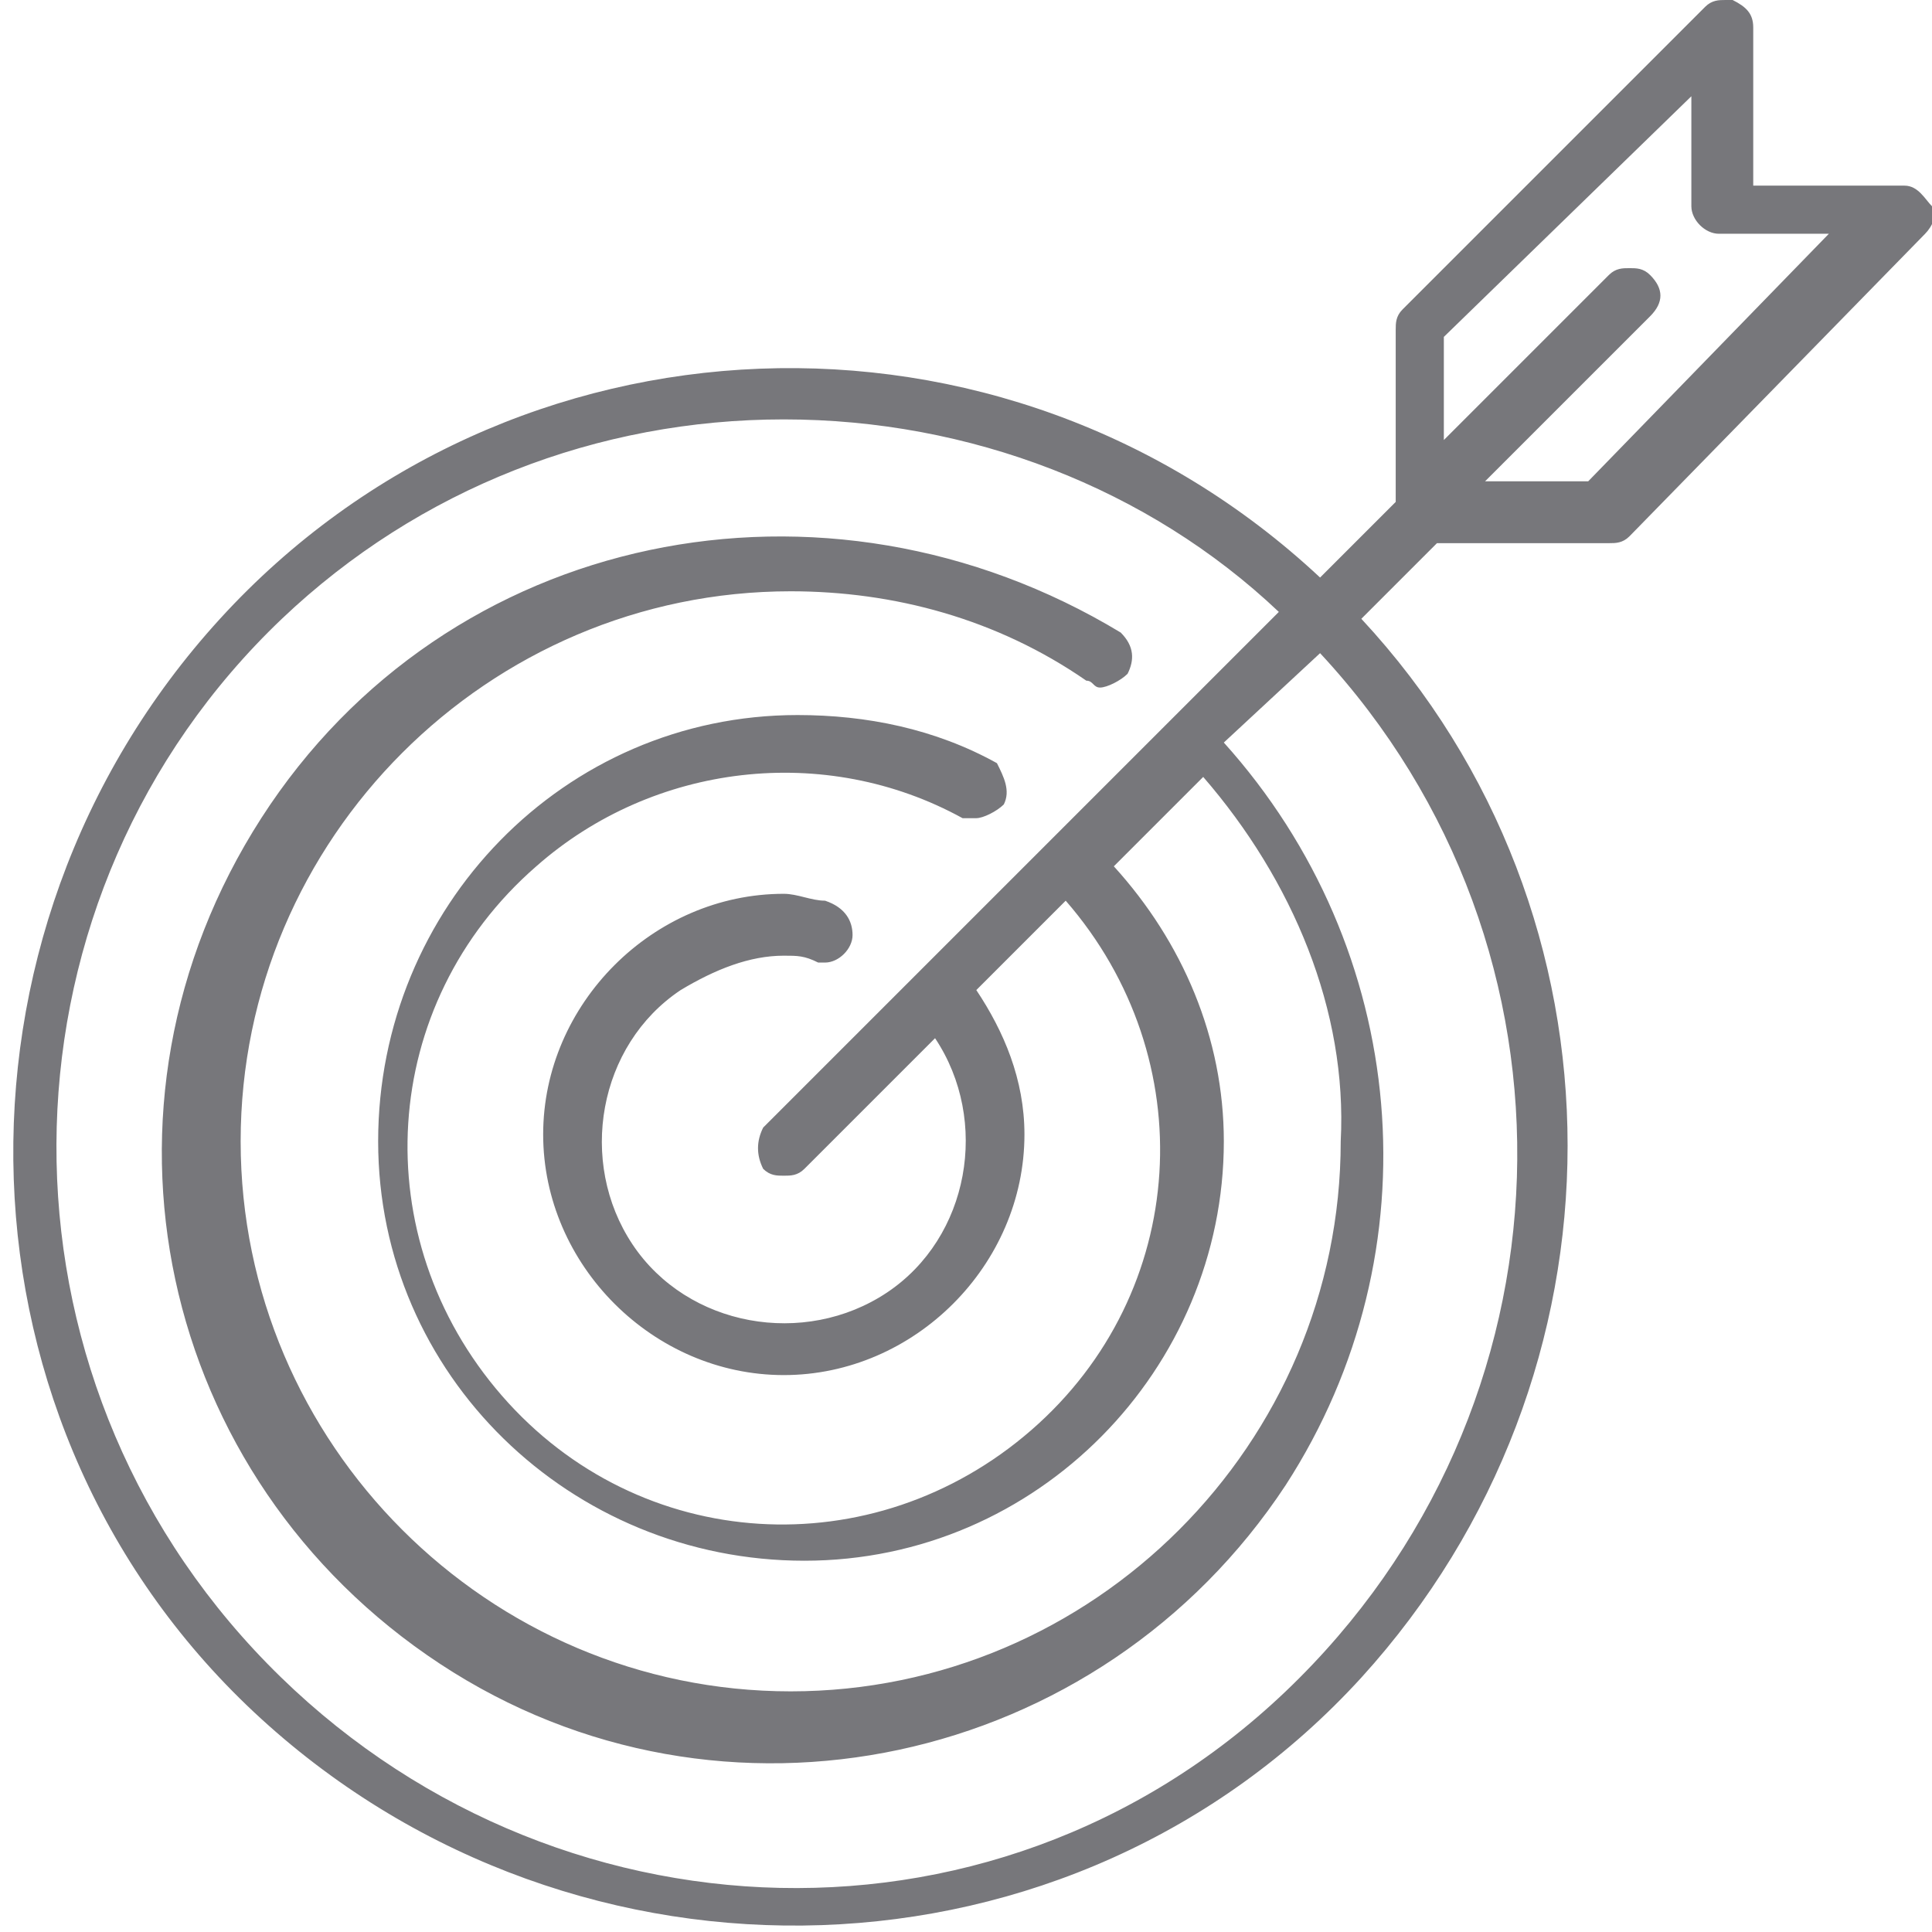
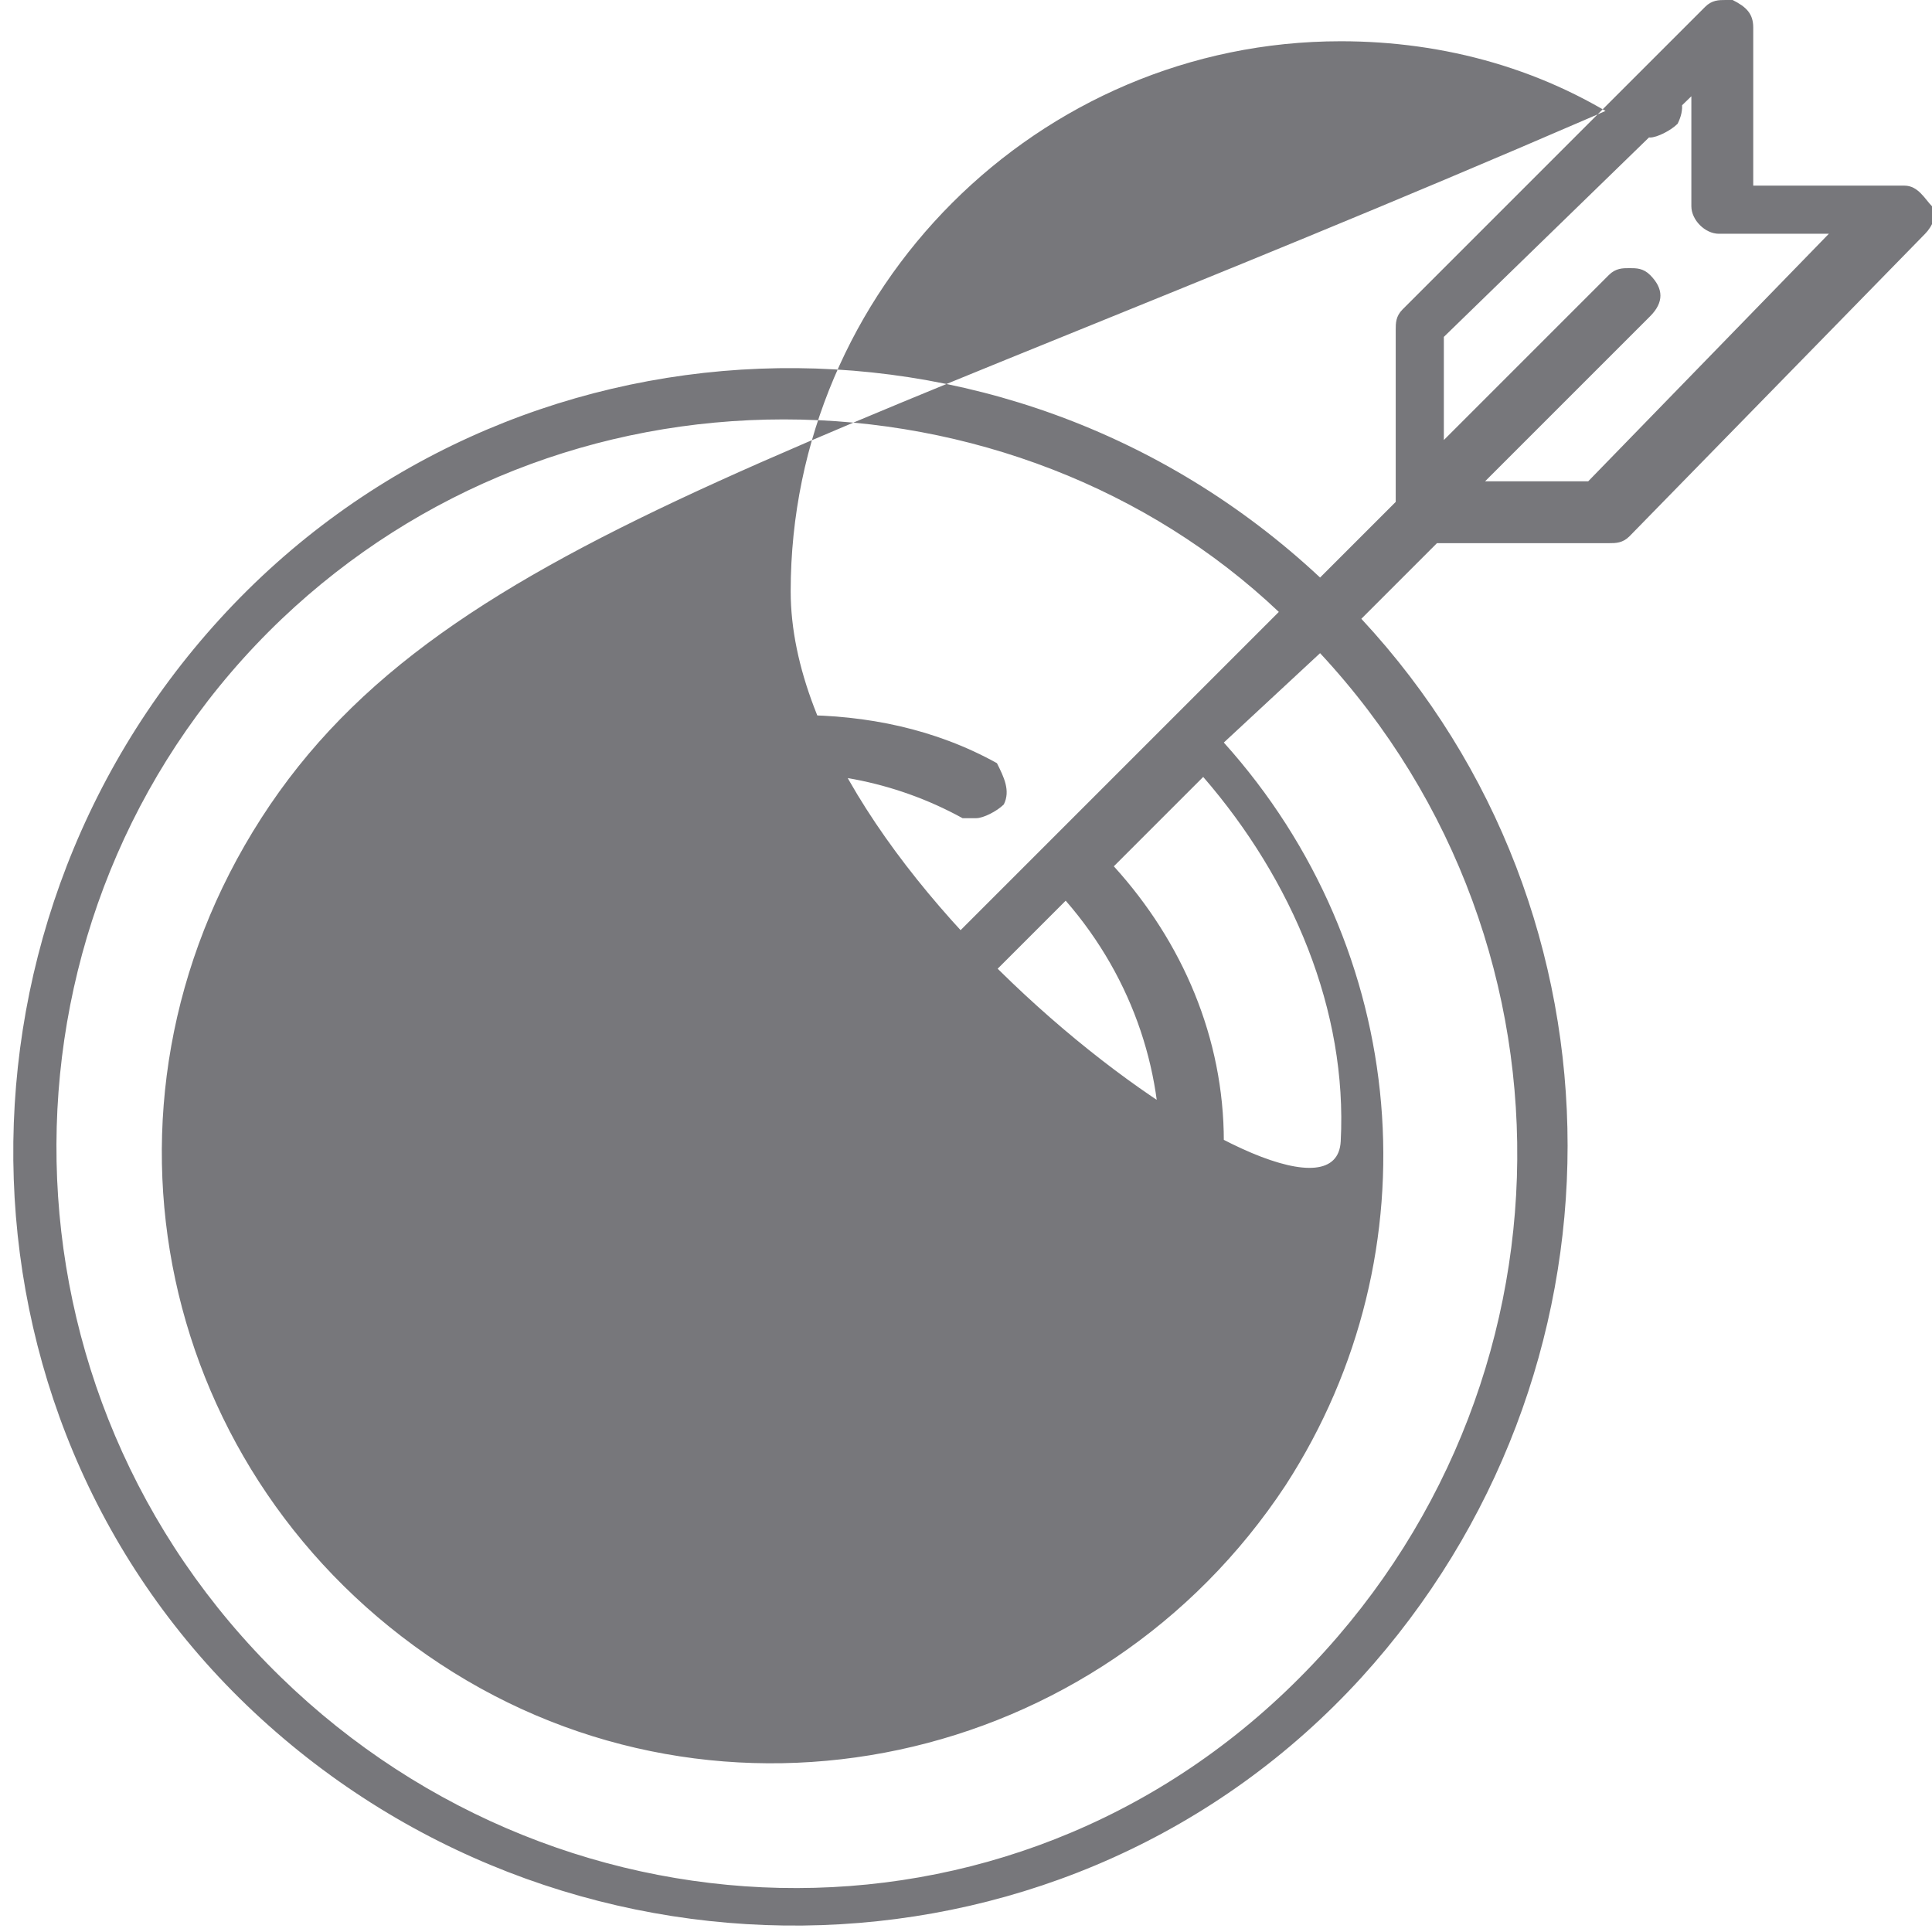
<svg xmlns="http://www.w3.org/2000/svg" version="1.1" id="Calque_1" x="0px" y="0px" viewBox="0 0 28.1 28.1" style="enable-background:new 0 0 28.1 28.1;" xml:space="preserve">
  <style type="text/css"> .st0{fill:#77777B;} </style>
  <g id="Calque_2_1_">
    <g id="Calque_1-2">
-       <path class="st0" d="M25.1,0c-0.1,0-0.2,0-0.3,0.1l-4.4,4.4c-0.1,0.1-0.1,0.2-0.1,0.3v2.5l-1.1,1.1c-4.6-4.3-11.8-4-16,0.6 s-4,11.8,0.6,16s11.8,4,16-0.6c4-4.4,4-11.1,0-15.4l1.1-1.1h2.5c0.1,0,0.2,0,0.3-0.1L28,3.4c0.1-0.1,0.2-0.3,0.1-0.4 c-0.1-0.1-0.2-0.3-0.4-0.3h-2.2V0.4c0-0.2-0.1-0.3-0.3-0.4H25.1z M11.4,6.1c2.7,0,5.3,1,7.2,2.8l-7.5,7.5c-0.1,0.2-0.1,0.4,0,0.6 c0.1,0.1,0.2,0.1,0.3,0.1c0.1,0,0.2,0,0.3-0.1l1.9-1.9c0.8,1.2,0.5,2.9-0.7,3.7c-1.2,0.8-2.9,0.5-3.7-0.7 c-0.8-1.2-0.5-2.9,0.7-3.7c0.5-0.3,1-0.5,1.5-0.5c0.2,0,0.3,0,0.5,0.1h0.1c0.2,0,0.4-0.2,0.4-0.4c0-0.2-0.1-0.4-0.4-0.5 c-0.2,0-0.4-0.1-0.6-0.1c-1.9,0-3.5,1.6-3.5,3.5s1.6,3.5,3.5,3.5c1.9,0,3.5-1.6,3.5-3.5l0,0c0-0.8-0.3-1.5-0.7-2.1l1.3-1.3 c2,2.3,1.8,5.7-0.5,7.7s-5.7,1.8-7.7-0.5s-1.8-5.7,0.5-7.7c1.7-1.5,4.2-1.8,6.2-0.7c0.1,0,0.1,0,0.2,0c0.1,0,0.3-0.1,0.4-0.2 c0.1-0.2,0-0.4-0.1-0.6c-0.9-0.5-1.9-0.7-2.9-0.7c-3.4,0-6.1,2.8-6.1,6.2c0,3.4,2.8,6.1,6.2,6.1c3.4,0,6.1-2.8,6.1-6.1 c0-1.5-0.6-2.9-1.6-4l1.3-1.3c1.3,1.5,2.1,3.4,2,5.3c0,4.4-3.6,8-8,8s-8-3.6-8-8s3.6-8,8-8c1.5,0,3,0.4,4.3,1.3 c0.1,0,0.1,0.1,0.2,0.1c0.1,0,0.3-0.1,0.4-0.2c0.1-0.2,0.1-0.4-0.1-0.6C12,6.6,6.5,7.7,3.8,11.9s-1.5,9.6,2.6,12.3 s9.6,1.5,12.3-2.6c2.2-3.4,1.8-7.8-0.9-10.8l1.4-1.3c4,4.3,3.8,11-0.5,15.1S7.7,28.3,3.7,24S-0.1,13,4.1,9 C6.1,7.1,8.7,6.1,11.4,6.1z M24.6,1.4V3c0,0.2,0.2,0.4,0.4,0.4h1.6L23.1,7h-1.5L24,4.6c0.2-0.2,0.2-0.4,0-0.6 c-0.1-0.1-0.2-0.1-0.3-0.1c-0.1,0-0.2,0-0.3,0.1L21,6.4V4.9L24.6,1.4z" />
+       <path class="st0" d="M25.1,0c-0.1,0-0.2,0-0.3,0.1l-4.4,4.4c-0.1,0.1-0.1,0.2-0.1,0.3v2.5l-1.1,1.1c-4.6-4.3-11.8-4-16,0.6 s-4,11.8,0.6,16s11.8,4,16-0.6c4-4.4,4-11.1,0-15.4l1.1-1.1h2.5c0.1,0,0.2,0,0.3-0.1L28,3.4c0.1-0.1,0.2-0.3,0.1-0.4 c-0.1-0.1-0.2-0.3-0.4-0.3h-2.2V0.4c0-0.2-0.1-0.3-0.3-0.4H25.1z M11.4,6.1c2.7,0,5.3,1,7.2,2.8l-7.5,7.5c-0.1,0.2-0.1,0.4,0,0.6 c0.1,0.1,0.2,0.1,0.3,0.1c0.1,0,0.2,0,0.3-0.1l1.9-1.9c0.8,1.2,0.5,2.9-0.7,3.7c-1.2,0.8-2.9,0.5-3.7-0.7 c-0.8-1.2-0.5-2.9,0.7-3.7c0.5-0.3,1-0.5,1.5-0.5c0.2,0,0.3,0,0.5,0.1h0.1c0.2,0,0.4-0.2,0.4-0.4c0-0.2-0.1-0.4-0.4-0.5 c-0.2,0-0.4-0.1-0.6-0.1c-1.9,0-3.5,1.6-3.5,3.5s1.6,3.5,3.5,3.5c1.9,0,3.5-1.6,3.5-3.5l0,0c0-0.8-0.3-1.5-0.7-2.1l1.3-1.3 c2,2.3,1.8,5.7-0.5,7.7s-5.7,1.8-7.7-0.5s-1.8-5.7,0.5-7.7c1.7-1.5,4.2-1.8,6.2-0.7c0.1,0,0.1,0,0.2,0c0.1,0,0.3-0.1,0.4-0.2 c0.1-0.2,0-0.4-0.1-0.6c-0.9-0.5-1.9-0.7-2.9-0.7c-3.4,0-6.1,2.8-6.1,6.2c0,3.4,2.8,6.1,6.2,6.1c3.4,0,6.1-2.8,6.1-6.1 c0-1.5-0.6-2.9-1.6-4l1.3-1.3c1.3,1.5,2.1,3.4,2,5.3s-8-3.6-8-8s3.6-8,8-8c1.5,0,3,0.4,4.3,1.3 c0.1,0,0.1,0.1,0.2,0.1c0.1,0,0.3-0.1,0.4-0.2c0.1-0.2,0.1-0.4-0.1-0.6C12,6.6,6.5,7.7,3.8,11.9s-1.5,9.6,2.6,12.3 s9.6,1.5,12.3-2.6c2.2-3.4,1.8-7.8-0.9-10.8l1.4-1.3c4,4.3,3.8,11-0.5,15.1S7.7,28.3,3.7,24S-0.1,13,4.1,9 C6.1,7.1,8.7,6.1,11.4,6.1z M24.6,1.4V3c0,0.2,0.2,0.4,0.4,0.4h1.6L23.1,7h-1.5L24,4.6c0.2-0.2,0.2-0.4,0-0.6 c-0.1-0.1-0.2-0.1-0.3-0.1c-0.1,0-0.2,0-0.3,0.1L21,6.4V4.9L24.6,1.4z" />
    </g>
  </g>
</svg>